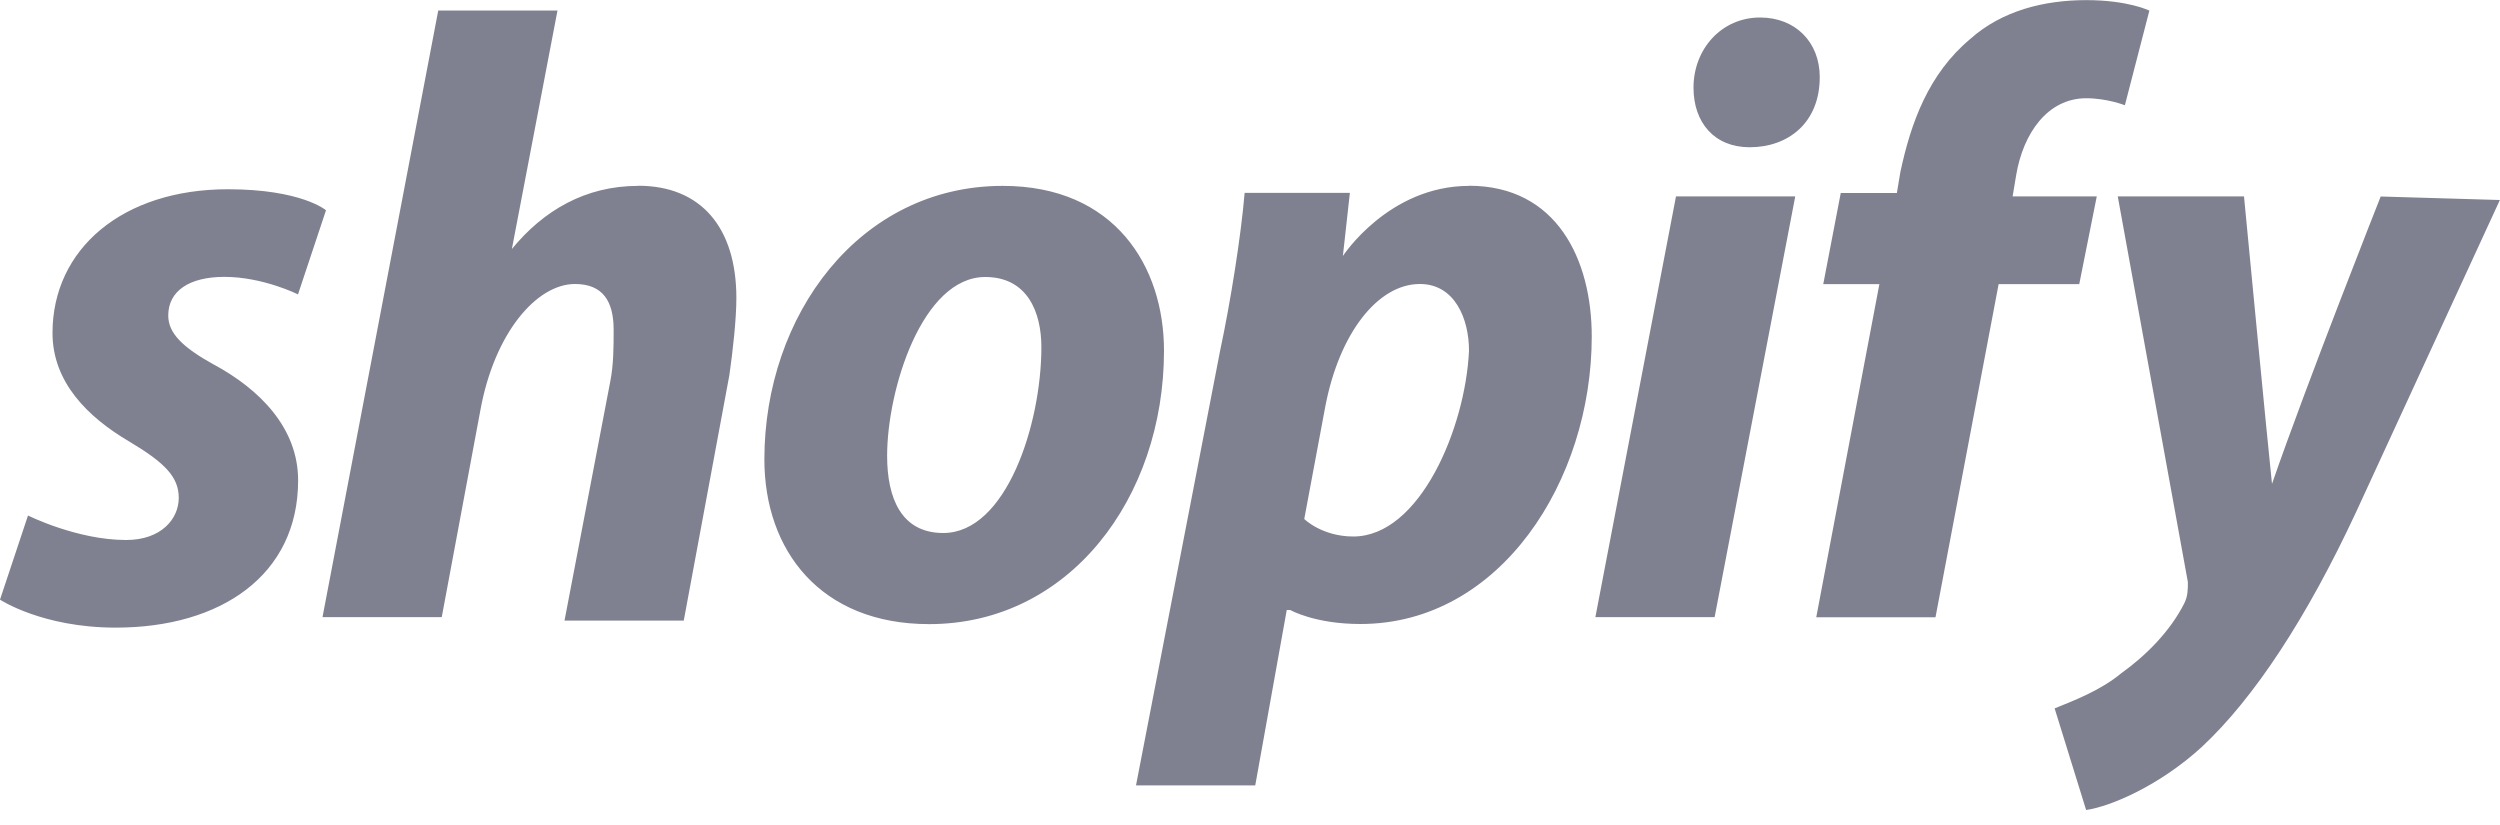
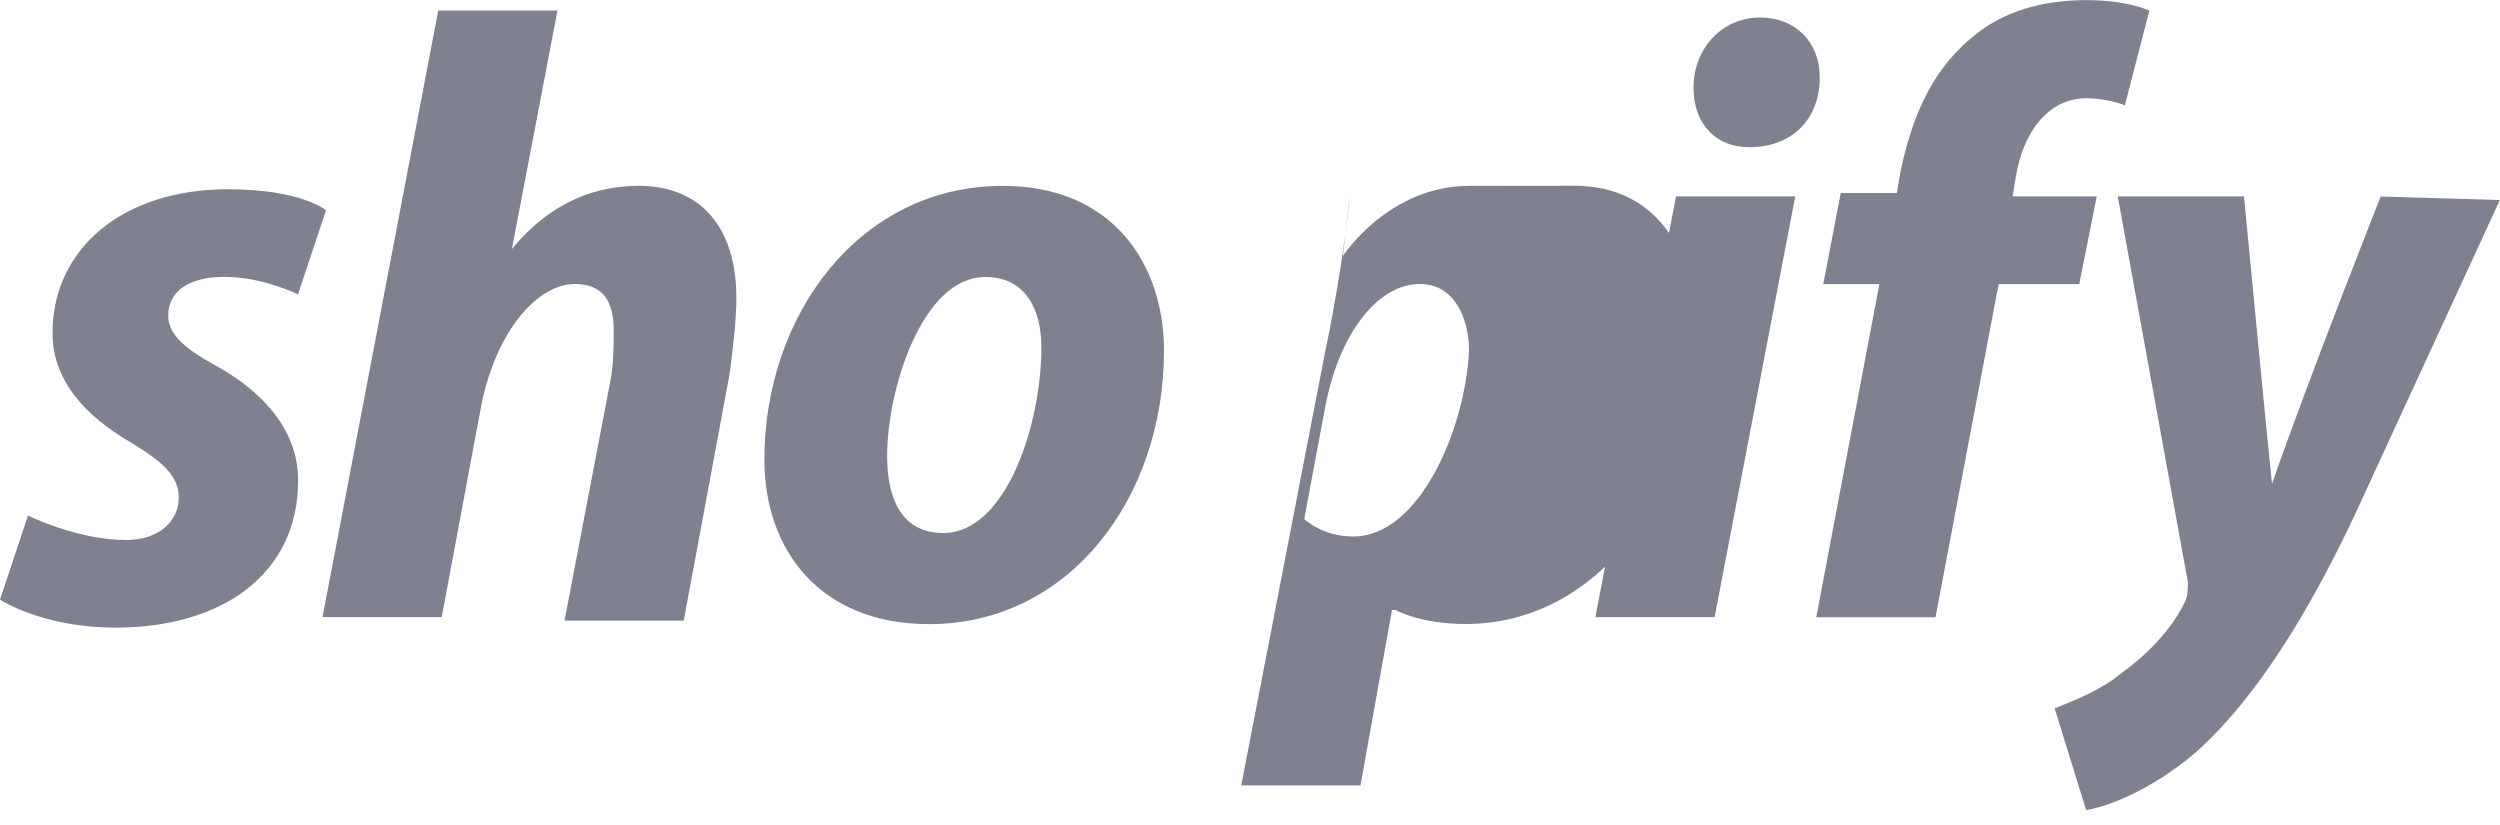
<svg xmlns="http://www.w3.org/2000/svg" id="Layer_1" data-name="Layer 1" viewBox="0 0 200 65.99">
  <defs>
    <style>
      .cls-1 {
        fill: #808190;
        stroke-width: 0px;
      }
    </style>
  </defs>
-   <path class="cls-1" d="M17.11,29.17c-2.52-1.4-3.65-2.52-3.65-3.93,0-1.96,1.68-3.09,4.49-3.09,3.09,0,5.89,1.4,5.89,1.4l2.24-6.73s-1.96-1.68-7.85-1.68c-8.42,0-14.03,4.77-14.03,11.5,0,3.93,2.81,6.73,6.17,8.7,2.81,1.68,3.93,2.81,3.93,4.49s-1.4,3.37-4.21,3.37c-3.93,0-7.85-1.96-7.85-1.96l-2.24,6.73s3.37,2.24,9.26,2.24c8.42,0,14.59-4.21,14.59-11.78,0-4.21-3.09-7.29-6.73-9.26M51.05,14.87c-4.21,0-7.57,1.96-10.1,5.05h0L44.6.84h-9.54l-9.26,48.53h9.54l3.09-16.55c1.12-6.17,4.49-10.1,7.57-10.1,2.24,0,3.09,1.4,3.09,3.65,0,1.4,0,2.81-.28,4.21l-3.65,19.07h9.54l3.65-19.64c.28-1.96.56-4.49.56-6.17,0-5.61-2.81-8.98-7.85-8.98M75.46,42.64c-3.37,0-4.49-2.81-4.49-6.17,0-5.33,2.81-14.31,7.85-14.31,3.37,0,4.49,2.81,4.49,5.61,0,6.17-2.81,14.87-7.85,14.87ZM80.22,14.87c-11.5,0-19.07,10.38-19.07,21.88,0,7.29,4.49,13.18,13.18,13.18,11.22,0,18.79-10.1,18.79-21.88,0-6.73-3.93-13.18-12.9-13.18ZM108.27,42.92c-2.52,0-3.93-1.4-3.93-1.4l1.68-8.98c1.12-5.89,4.21-9.82,7.57-9.82,2.81,0,3.93,2.81,3.93,5.33-.28,6.17-3.93,14.87-9.26,14.87ZM117.53,14.87c-6.45,0-10.1,5.61-10.1,5.61h0l.56-5.05h-8.42c-.28,3.37-1.12,8.7-1.96,12.62l-6.73,34.78h9.54l2.52-14.03h.28s1.96,1.12,5.61,1.12c11.22,0,18.51-11.5,18.51-23,0-6.17-2.81-12.06-9.82-12.06ZM140.81,1.4c-3.09,0-5.33,2.52-5.33,5.61,0,2.81,1.68,4.77,4.49,4.77h0c3.09,0,5.61-1.96,5.61-5.61,0-2.81-1.96-4.77-4.77-4.77M127.63,49.37h9.54l6.45-33.66h-9.54l-6.45,33.66ZM167.74,15.71h-6.73l.28-1.68c.56-3.37,2.52-6.17,5.61-6.17,1.68,0,3.09.56,3.09.56l1.96-7.57s-1.68-.84-5.05-.84-6.73.84-9.26,3.09c-3.37,2.81-4.77,6.73-5.61,10.66l-.28,1.68h-4.49l-1.4,7.29h4.49l-5.05,26.65h9.54l5.05-26.65h6.45l1.4-7.01ZM190.46,15.71s-5.89,14.87-8.7,23h0c-.28-2.52-2.24-23-2.24-23h-10.1l5.61,30.86c0,.56,0,1.12-.28,1.68-1.12,2.24-3.09,4.21-5.05,5.61-1.68,1.4-3.93,2.24-5.33,2.81l2.52,8.13c1.96-.28,5.89-1.96,9.26-5.05,4.21-3.93,8.42-10.38,12.34-18.79l11.5-24.96-9.54-.28Z" />
+   <path class="cls-1" d="M17.11,29.17c-2.52-1.4-3.65-2.52-3.65-3.93,0-1.96,1.68-3.09,4.49-3.09,3.09,0,5.89,1.4,5.89,1.4l2.24-6.73s-1.96-1.68-7.85-1.68c-8.42,0-14.03,4.77-14.03,11.5,0,3.93,2.81,6.73,6.17,8.7,2.81,1.68,3.93,2.81,3.93,4.49s-1.4,3.37-4.21,3.37c-3.93,0-7.85-1.96-7.85-1.96l-2.24,6.73s3.37,2.24,9.26,2.24c8.42,0,14.59-4.21,14.59-11.78,0-4.21-3.09-7.29-6.73-9.26M51.05,14.87c-4.21,0-7.57,1.96-10.1,5.05h0L44.6.84h-9.54l-9.26,48.53h9.54l3.09-16.55c1.12-6.17,4.49-10.1,7.57-10.1,2.24,0,3.09,1.4,3.09,3.65,0,1.4,0,2.81-.28,4.21l-3.65,19.07h9.54l3.65-19.64c.28-1.96.56-4.49.56-6.17,0-5.61-2.81-8.98-7.85-8.98M75.46,42.64c-3.37,0-4.49-2.81-4.49-6.17,0-5.33,2.81-14.31,7.85-14.31,3.37,0,4.49,2.81,4.49,5.61,0,6.17-2.81,14.87-7.85,14.87ZM80.22,14.87c-11.5,0-19.07,10.38-19.07,21.88,0,7.29,4.49,13.18,13.18,13.18,11.22,0,18.79-10.1,18.79-21.88,0-6.73-3.93-13.18-12.9-13.18ZM108.27,42.92c-2.52,0-3.93-1.4-3.93-1.4l1.68-8.98c1.12-5.89,4.21-9.82,7.57-9.82,2.81,0,3.93,2.81,3.93,5.33-.28,6.17-3.93,14.87-9.26,14.87ZM117.53,14.87c-6.45,0-10.1,5.61-10.1,5.61h0l.56-5.05c-.28,3.37-1.12,8.7-1.96,12.62l-6.73,34.78h9.54l2.52-14.03h.28s1.96,1.12,5.61,1.12c11.22,0,18.51-11.5,18.51-23,0-6.17-2.81-12.06-9.82-12.06ZM140.81,1.4c-3.09,0-5.33,2.52-5.33,5.61,0,2.81,1.68,4.77,4.49,4.77h0c3.09,0,5.61-1.96,5.61-5.61,0-2.81-1.96-4.77-4.77-4.77M127.63,49.37h9.54l6.45-33.66h-9.54l-6.45,33.66ZM167.74,15.71h-6.73l.28-1.68c.56-3.37,2.52-6.17,5.61-6.17,1.68,0,3.09.56,3.09.56l1.96-7.57s-1.68-.84-5.05-.84-6.73.84-9.26,3.09c-3.37,2.81-4.77,6.73-5.61,10.66l-.28,1.68h-4.49l-1.4,7.29h4.49l-5.05,26.65h9.54l5.05-26.65h6.45l1.4-7.01ZM190.46,15.71s-5.89,14.87-8.7,23h0c-.28-2.52-2.24-23-2.24-23h-10.1l5.61,30.86c0,.56,0,1.12-.28,1.68-1.12,2.24-3.09,4.21-5.05,5.61-1.68,1.4-3.93,2.24-5.33,2.81l2.52,8.13c1.96-.28,5.89-1.96,9.26-5.05,4.21-3.93,8.42-10.38,12.34-18.79l11.5-24.96-9.54-.28Z" />
</svg>